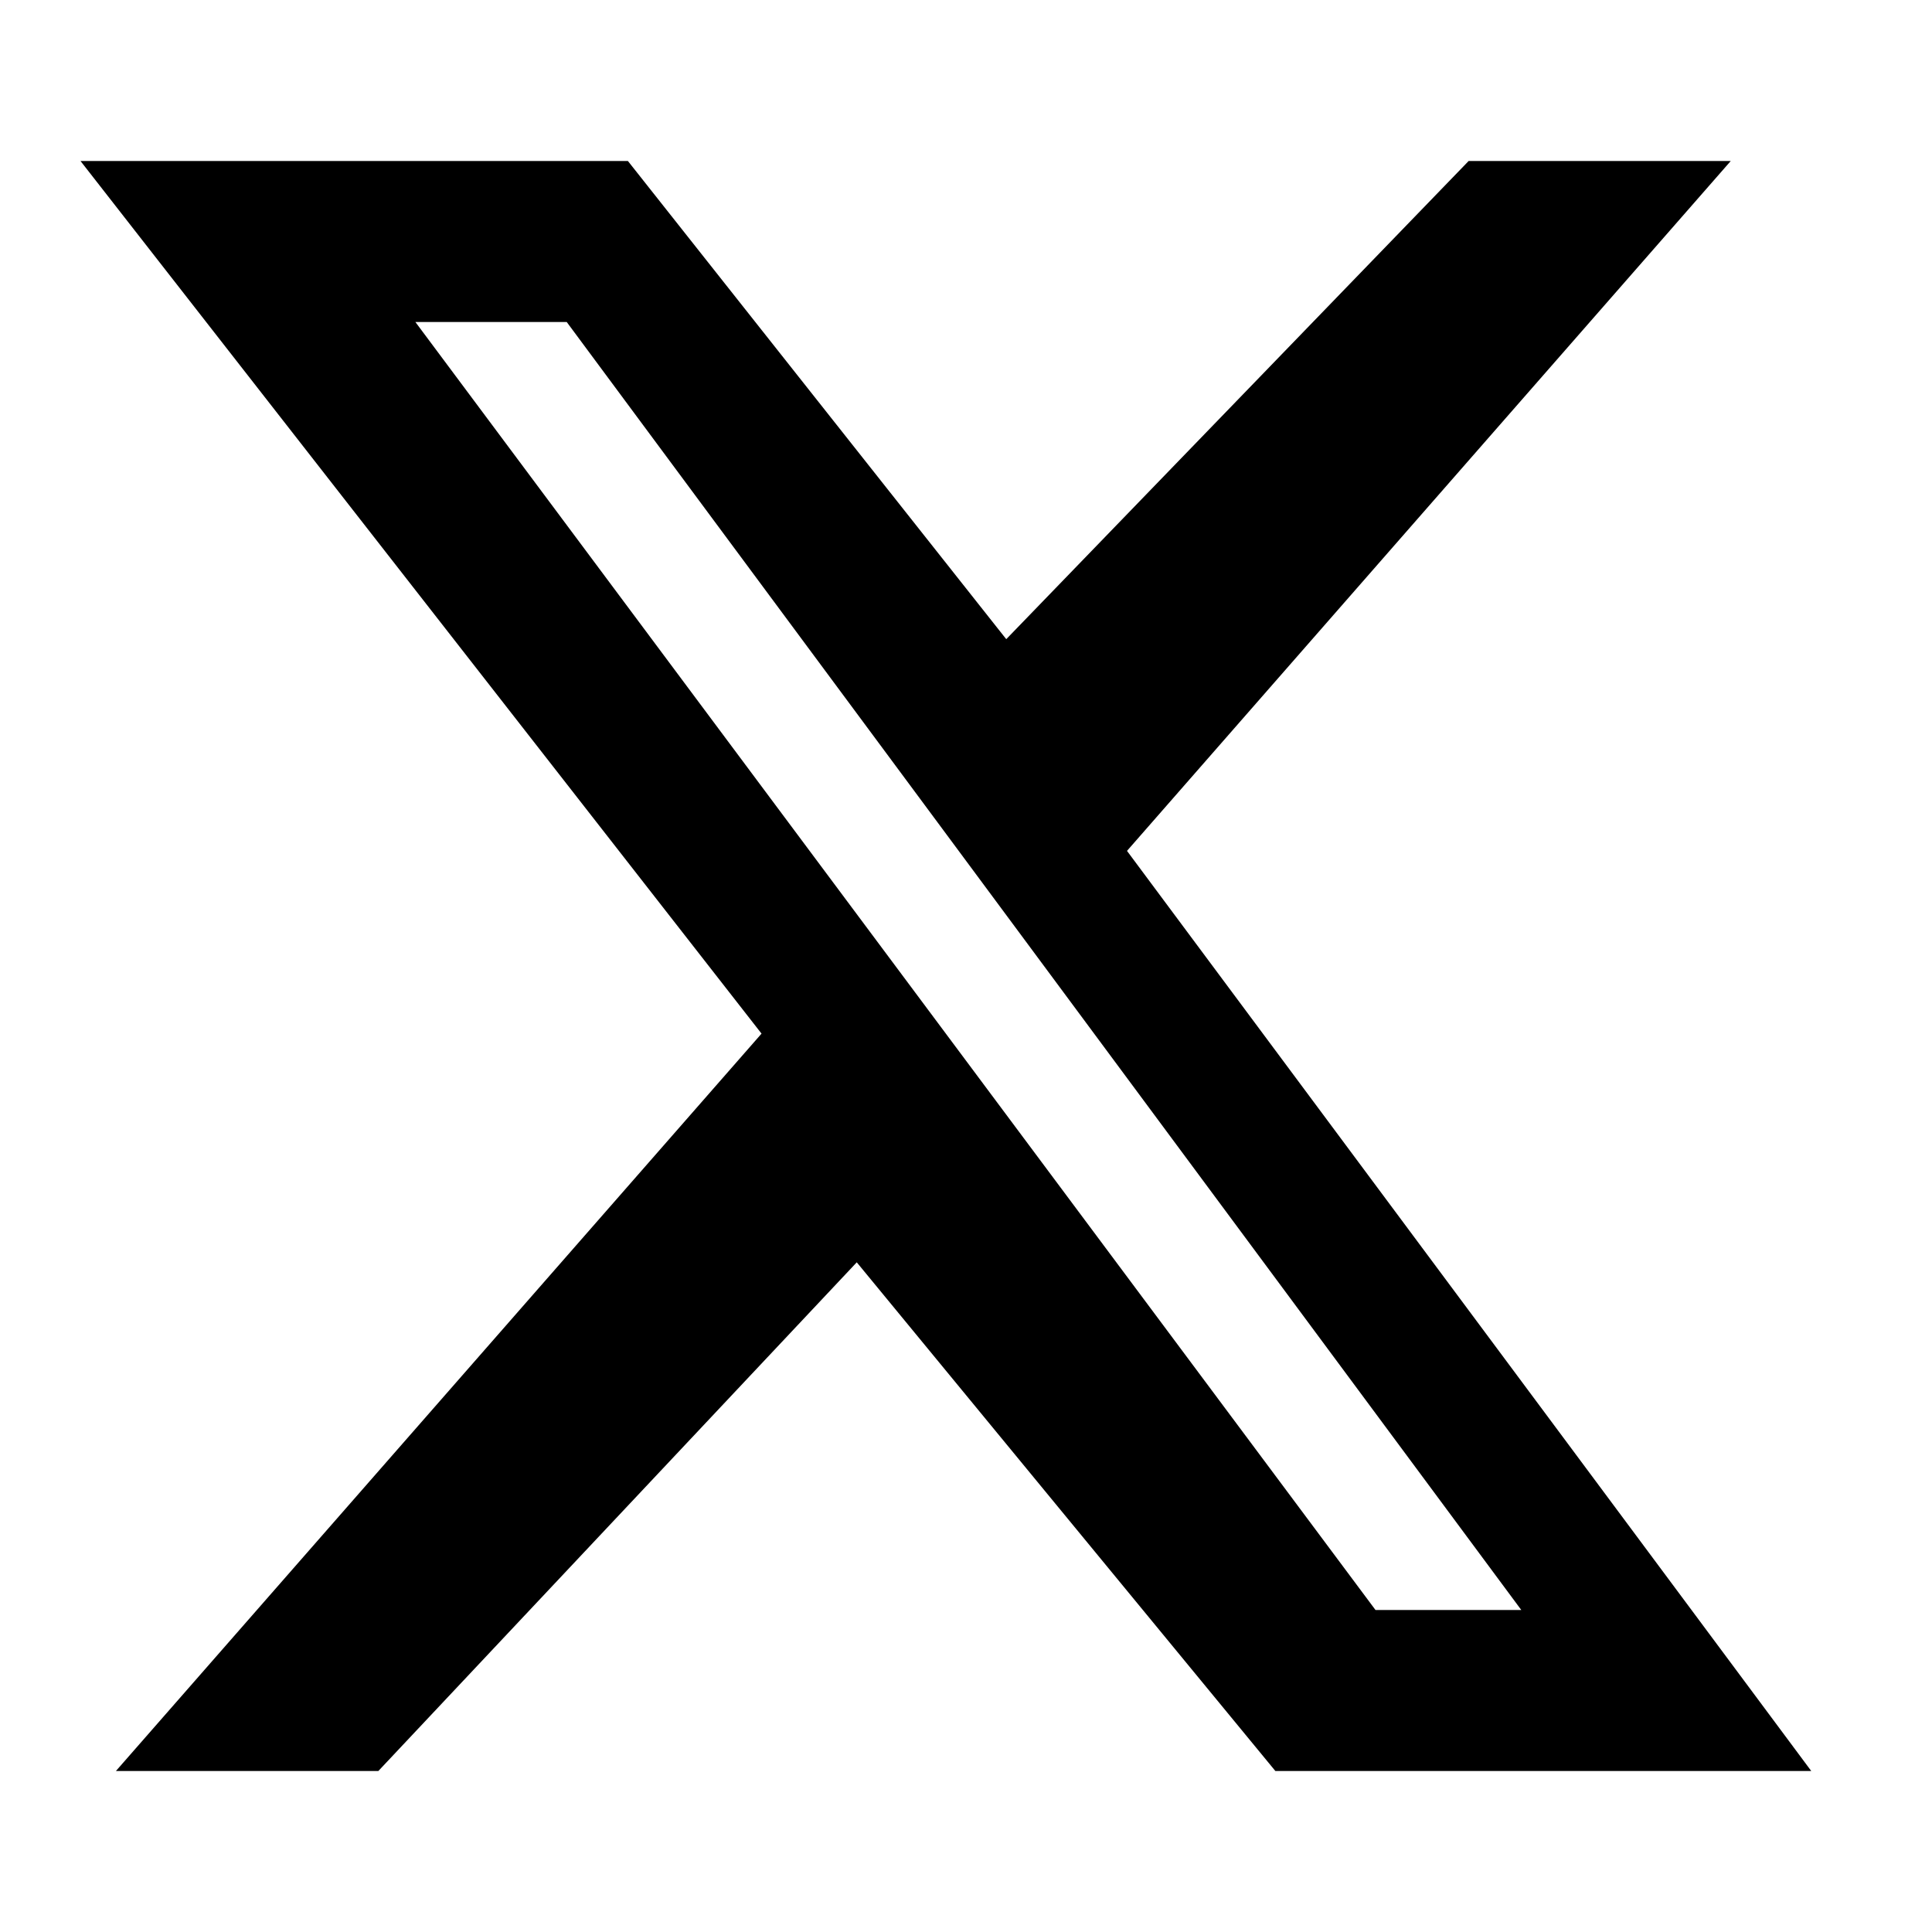
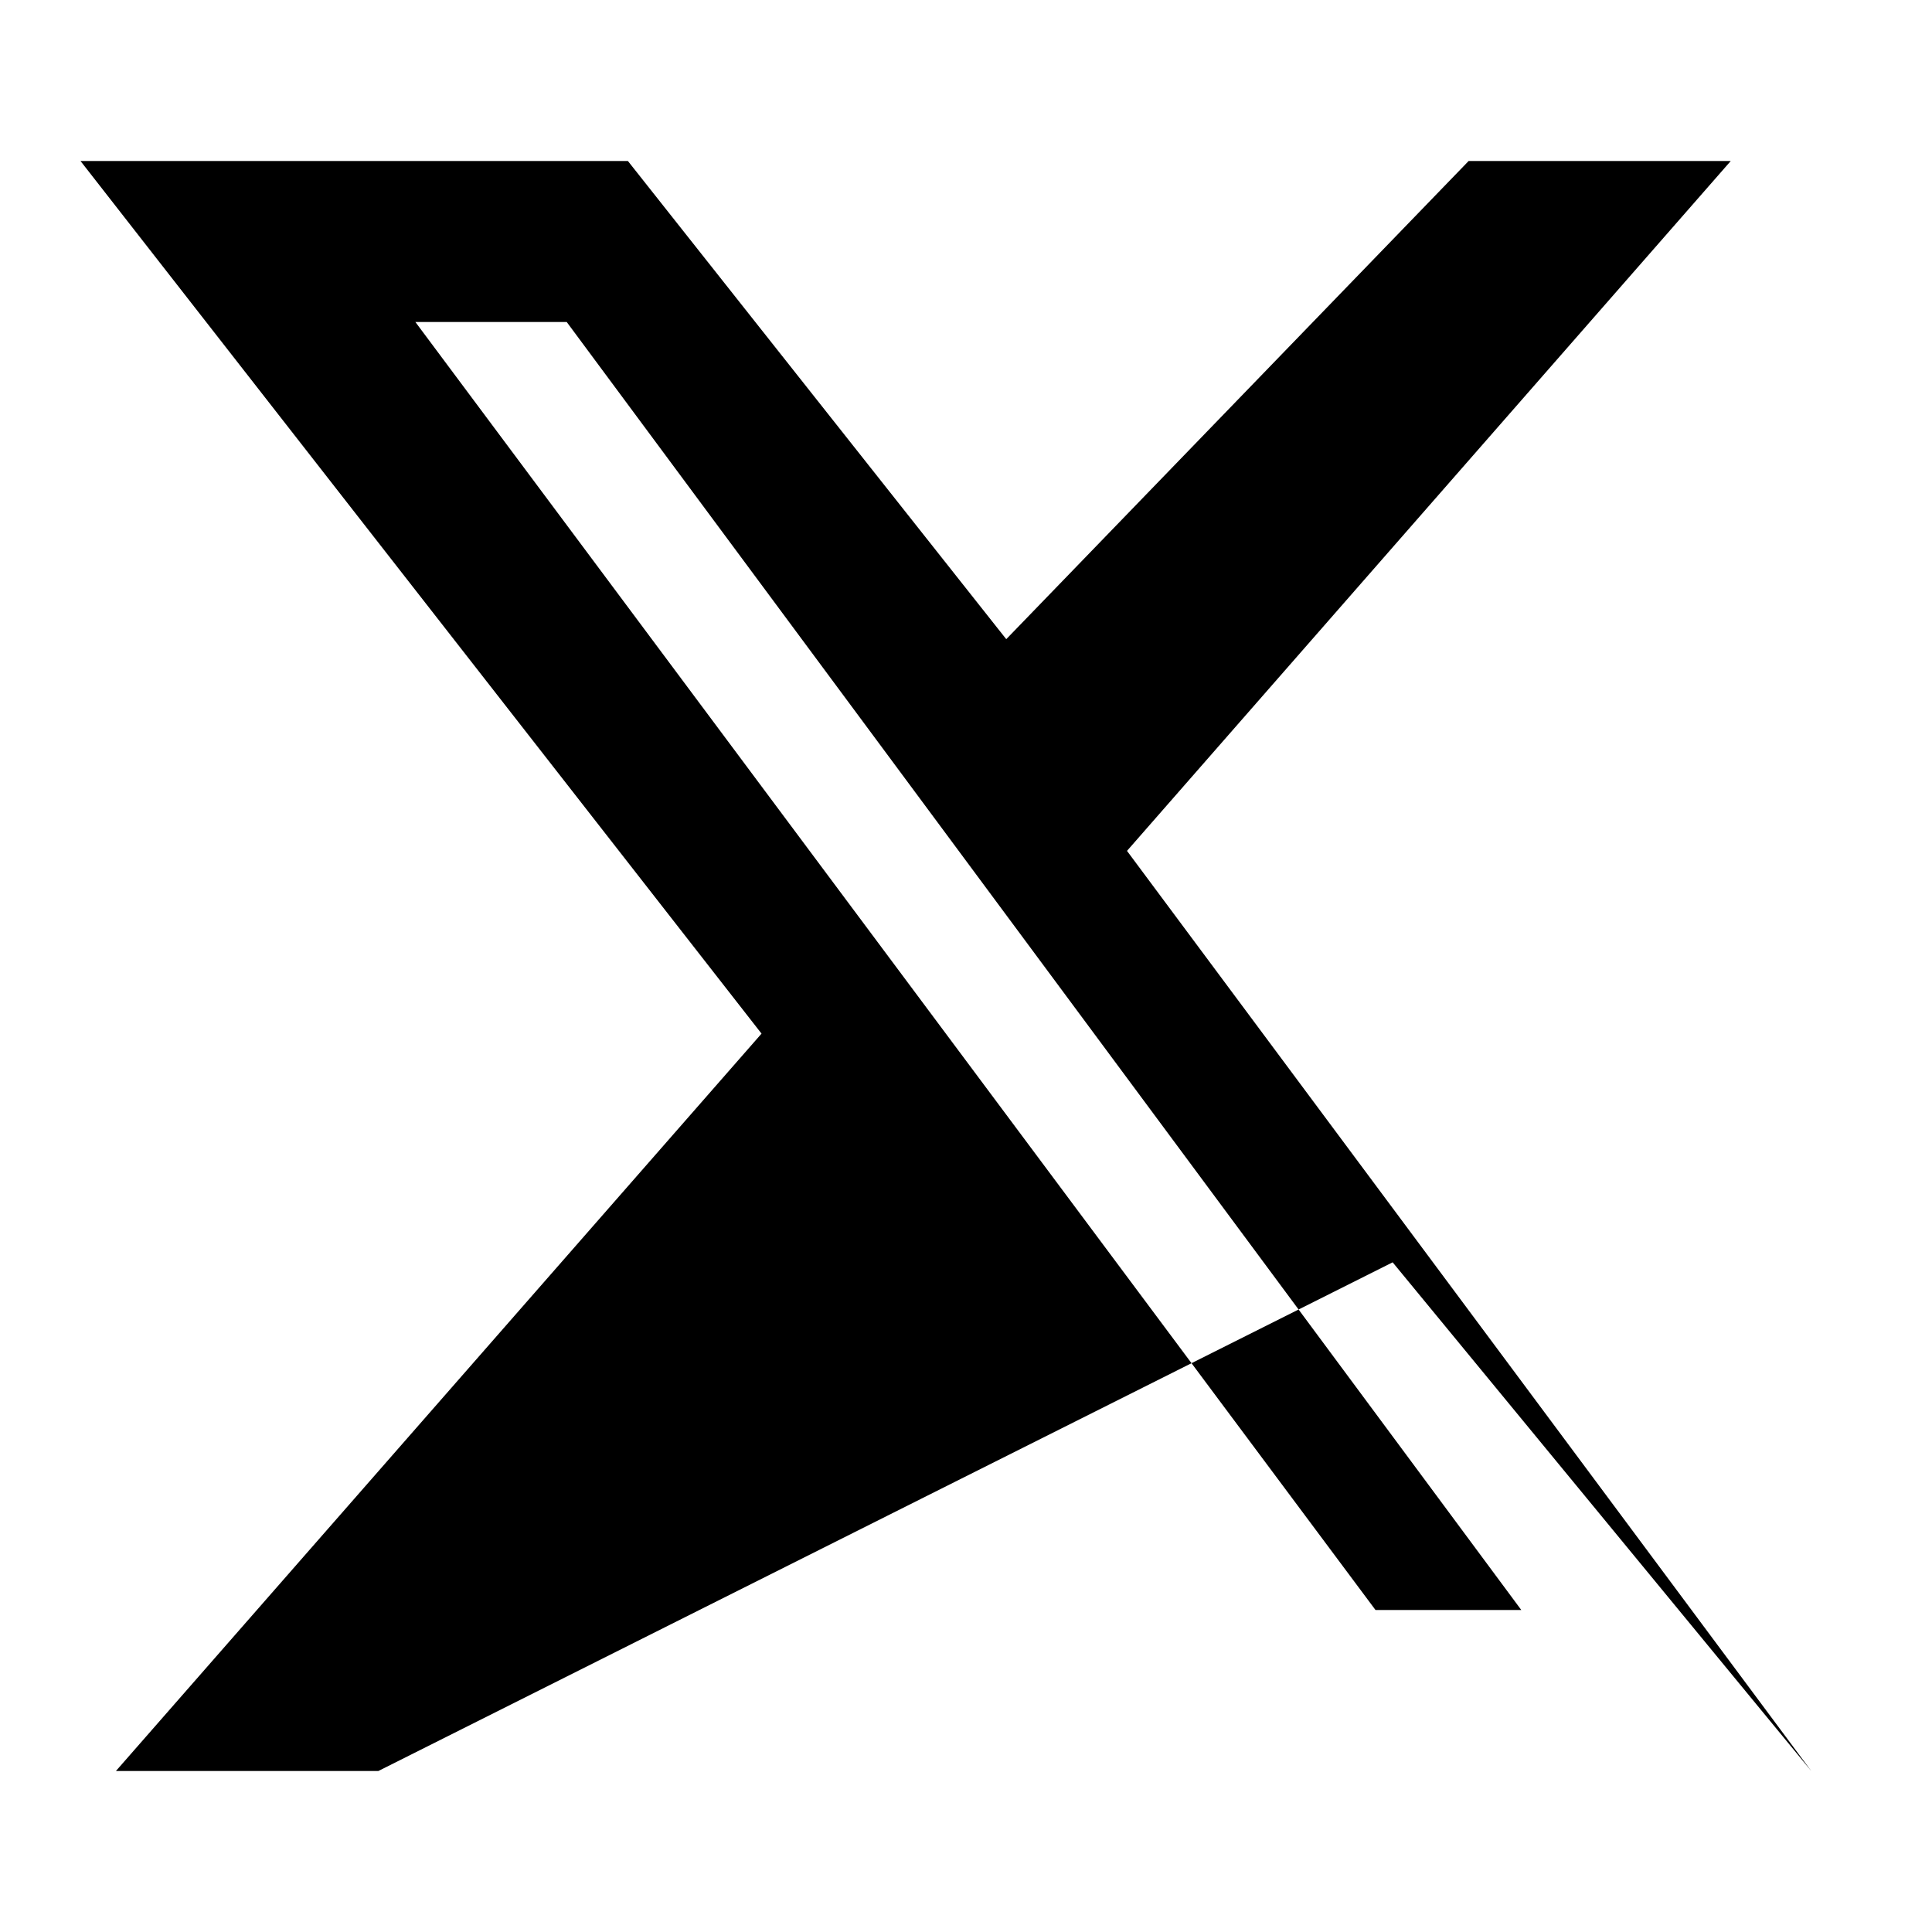
<svg xmlns="http://www.w3.org/2000/svg" viewBox="0 0 24 24" fill="currentColor">
-   <path d="M18.244 2H21.5l-7.5 8.57L22.5 22h-6.657l-5.2-6.319L4.7 22H1.44l8.02-9.16L1 2h6.8l4.7 5.94L18.244 2zm-1.157 18h1.811L7.04 4H5.16l11.927 16z" />
+   <path d="M18.244 2H21.5l-7.5 8.57L22.5 22l-5.2-6.319L4.7 22H1.44l8.02-9.16L1 2h6.8l4.7 5.94L18.244 2zm-1.157 18h1.811L7.04 4H5.16l11.927 16z" />
</svg>